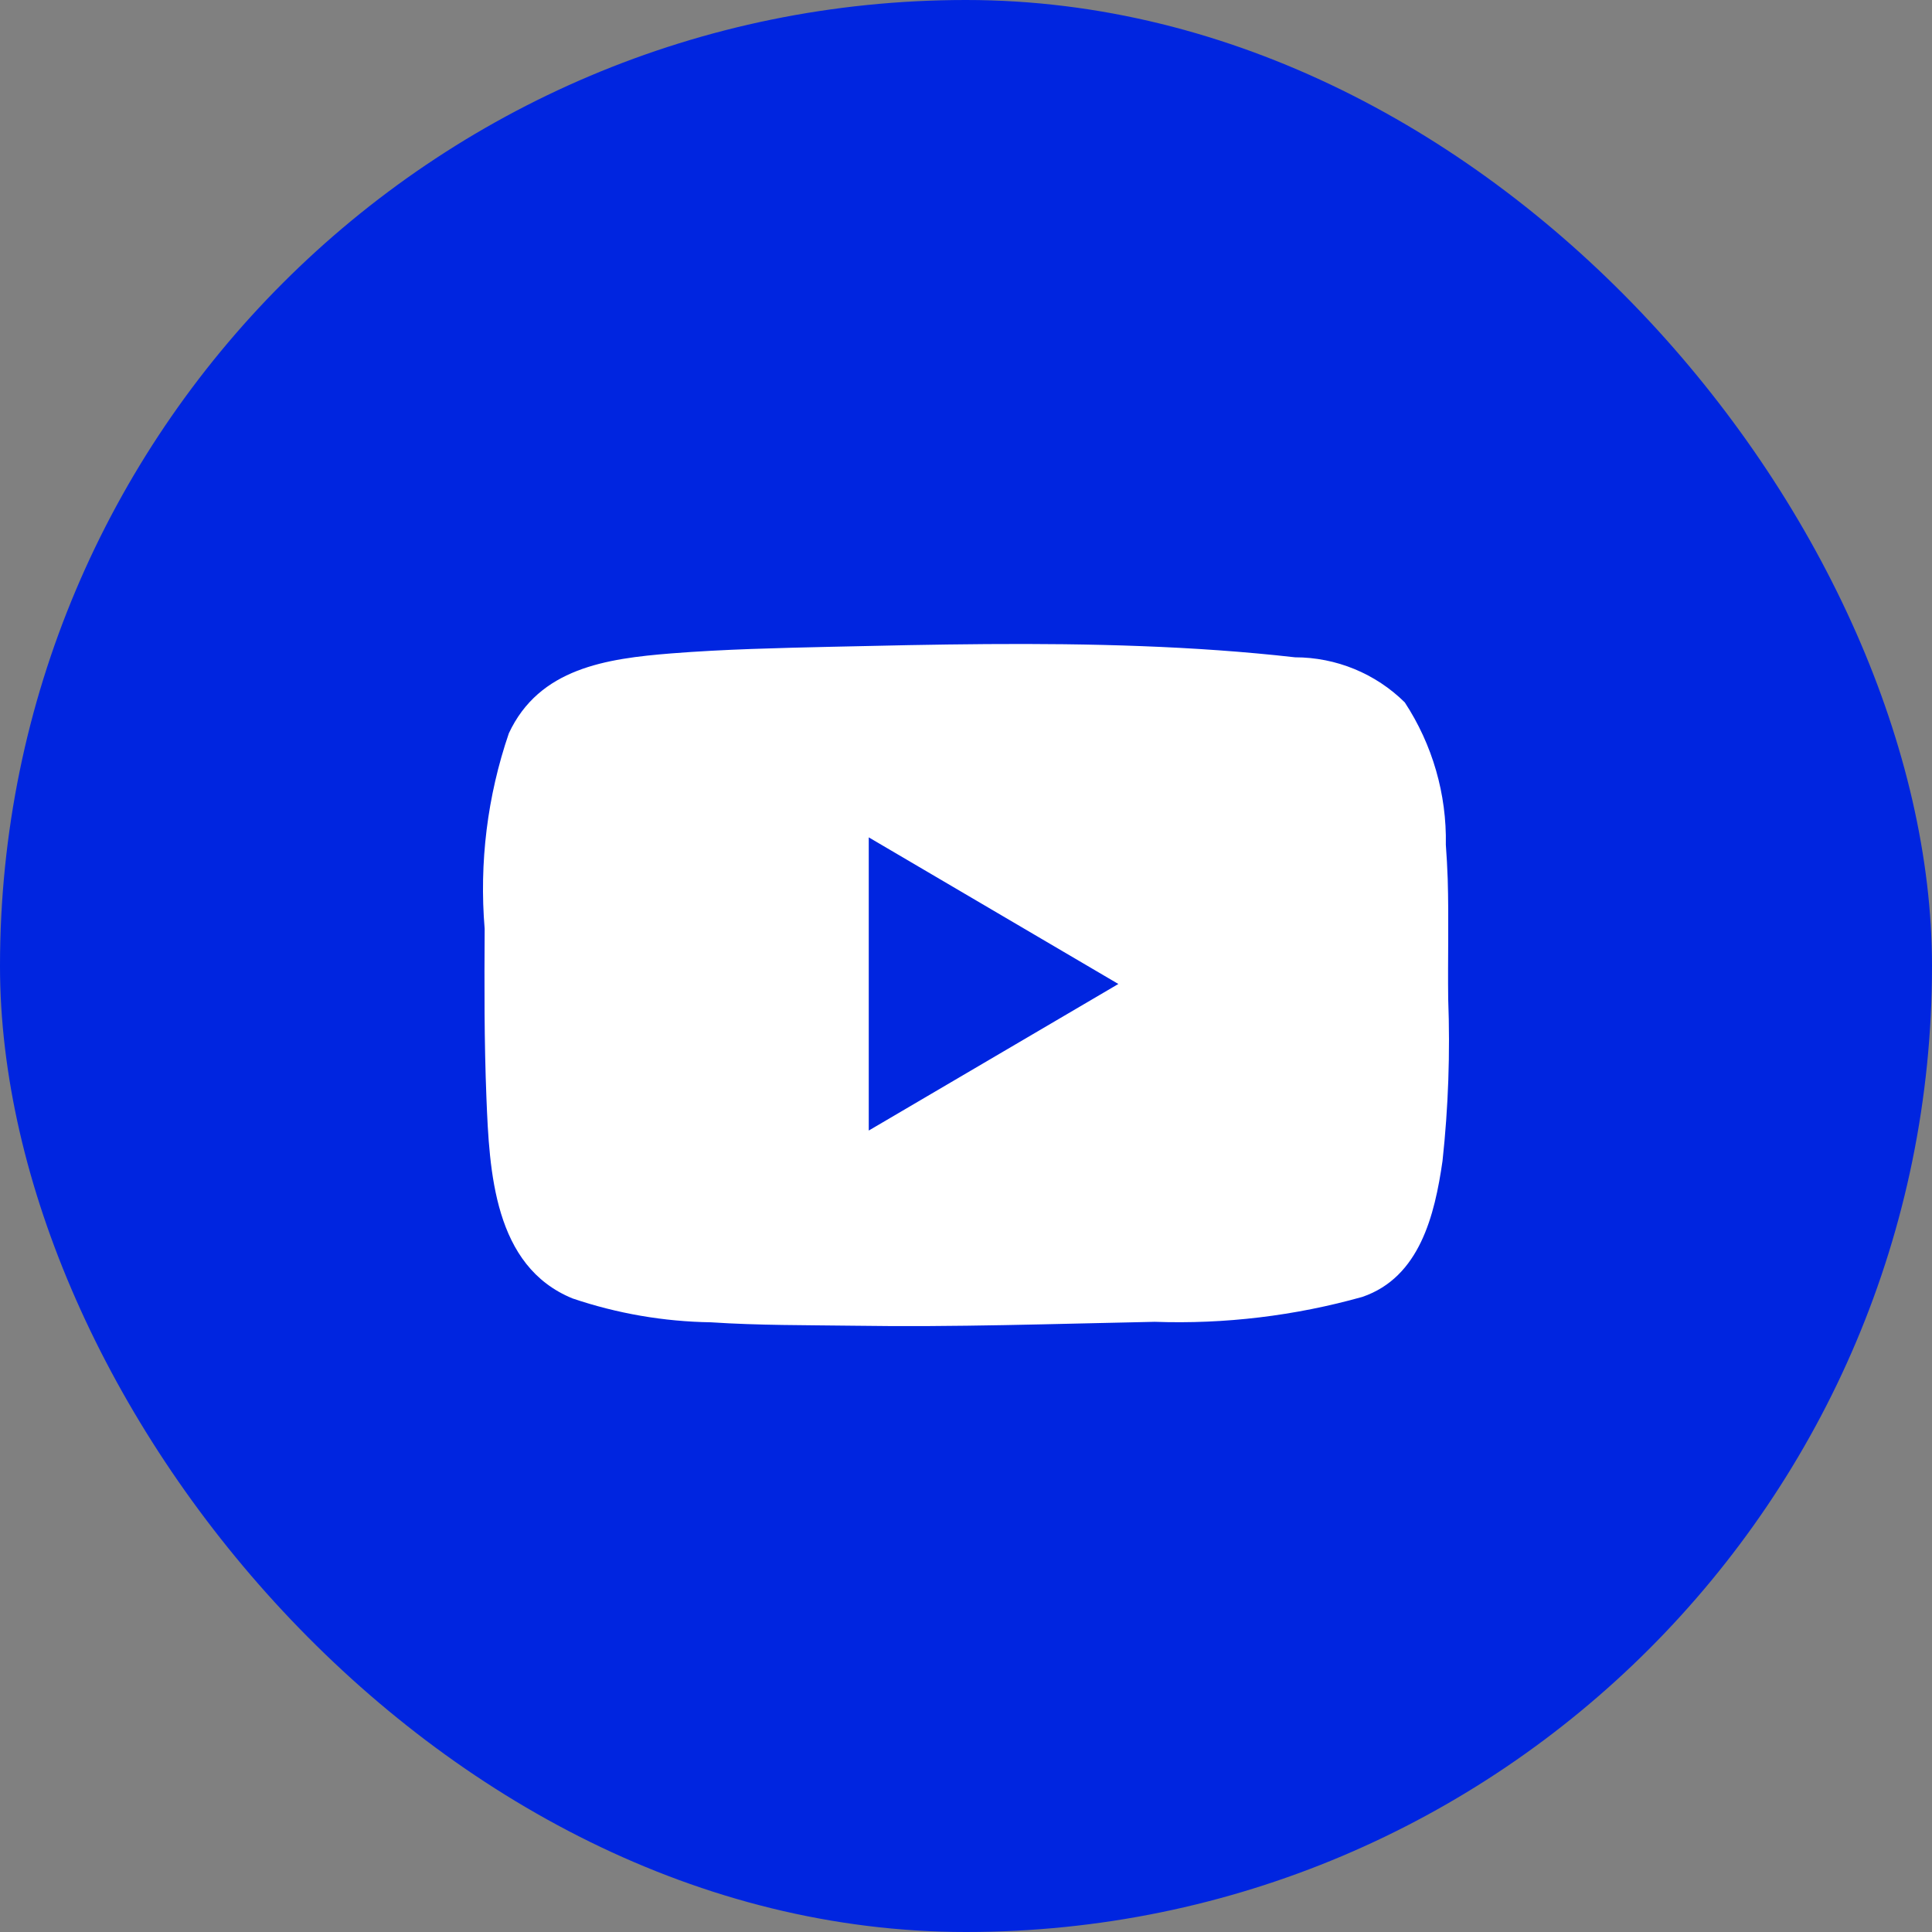
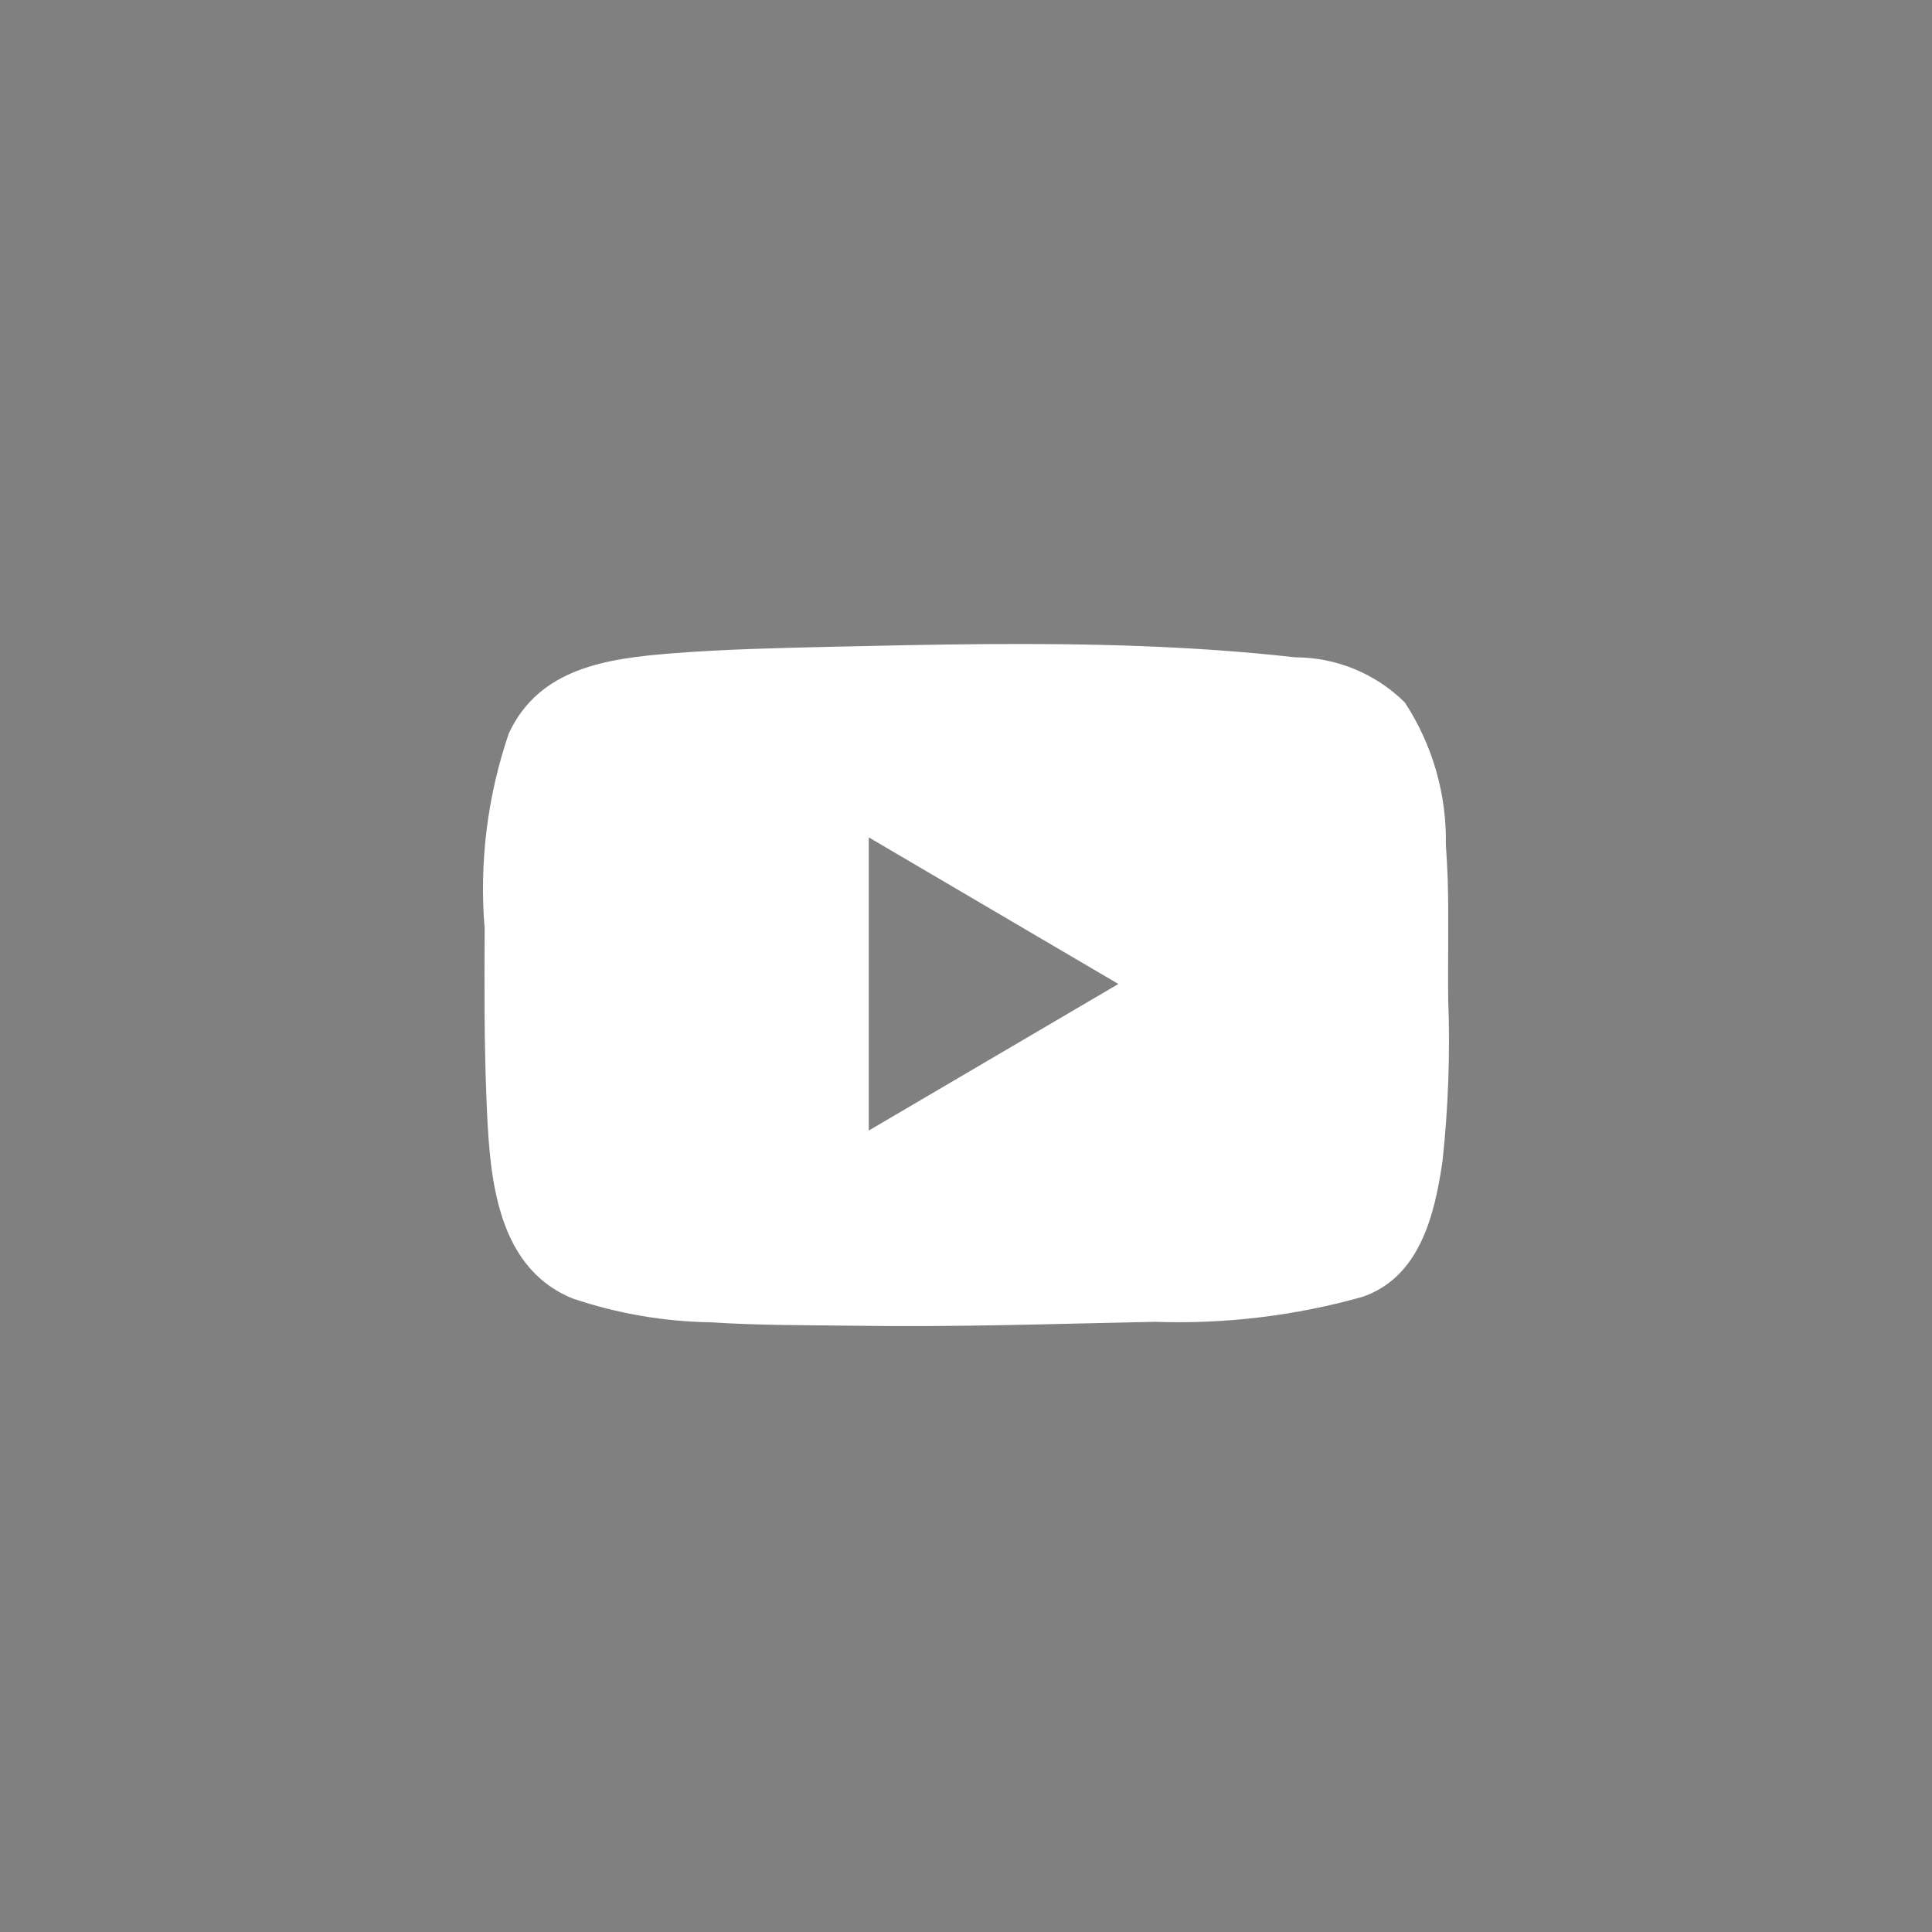
<svg xmlns="http://www.w3.org/2000/svg" width="36" height="36" viewBox="0 0 36 36" fill="none">
  <rect x="0" y="0" width="36" height="36" fill="#808080" stroke="none" />
-   <rect width="36" height="36" rx="18" fill="#0025E0" />
  <path d="M26.976 16.378C26.968 16.165 26.957 15.948 26.941 15.74C26.959 14.799 26.692 13.875 26.176 13.088C25.632 12.55 24.896 12.248 24.131 12.248C23.186 12.141 22.23 12.076 21.277 12.04C19.346 11.966 17.415 12.008 15.485 12.052C14.492 12.075 13.5 12.097 12.511 12.175C11.296 12.272 10.048 12.451 9.482 13.663C9.081 14.834 8.928 16.075 9.031 17.308C9.025 18.359 9.022 19.409 9.064 20.46C9.119 21.822 9.2 23.596 10.67 24.195C11.5 24.476 12.369 24.626 13.245 24.639C14.134 24.698 15.025 24.691 15.916 24.703C17.783 24.732 19.649 24.668 21.516 24.63C22.822 24.676 24.127 24.519 25.385 24.166C26.455 23.8 26.734 22.64 26.879 21.634C26.988 20.631 27.023 19.62 26.985 18.612C26.976 17.867 26.998 17.123 26.976 16.378ZM16.188 21.068V15.603L20.839 18.335C19.274 19.254 17.738 20.155 16.185 21.068H16.188Z" fill="white" />
</svg>